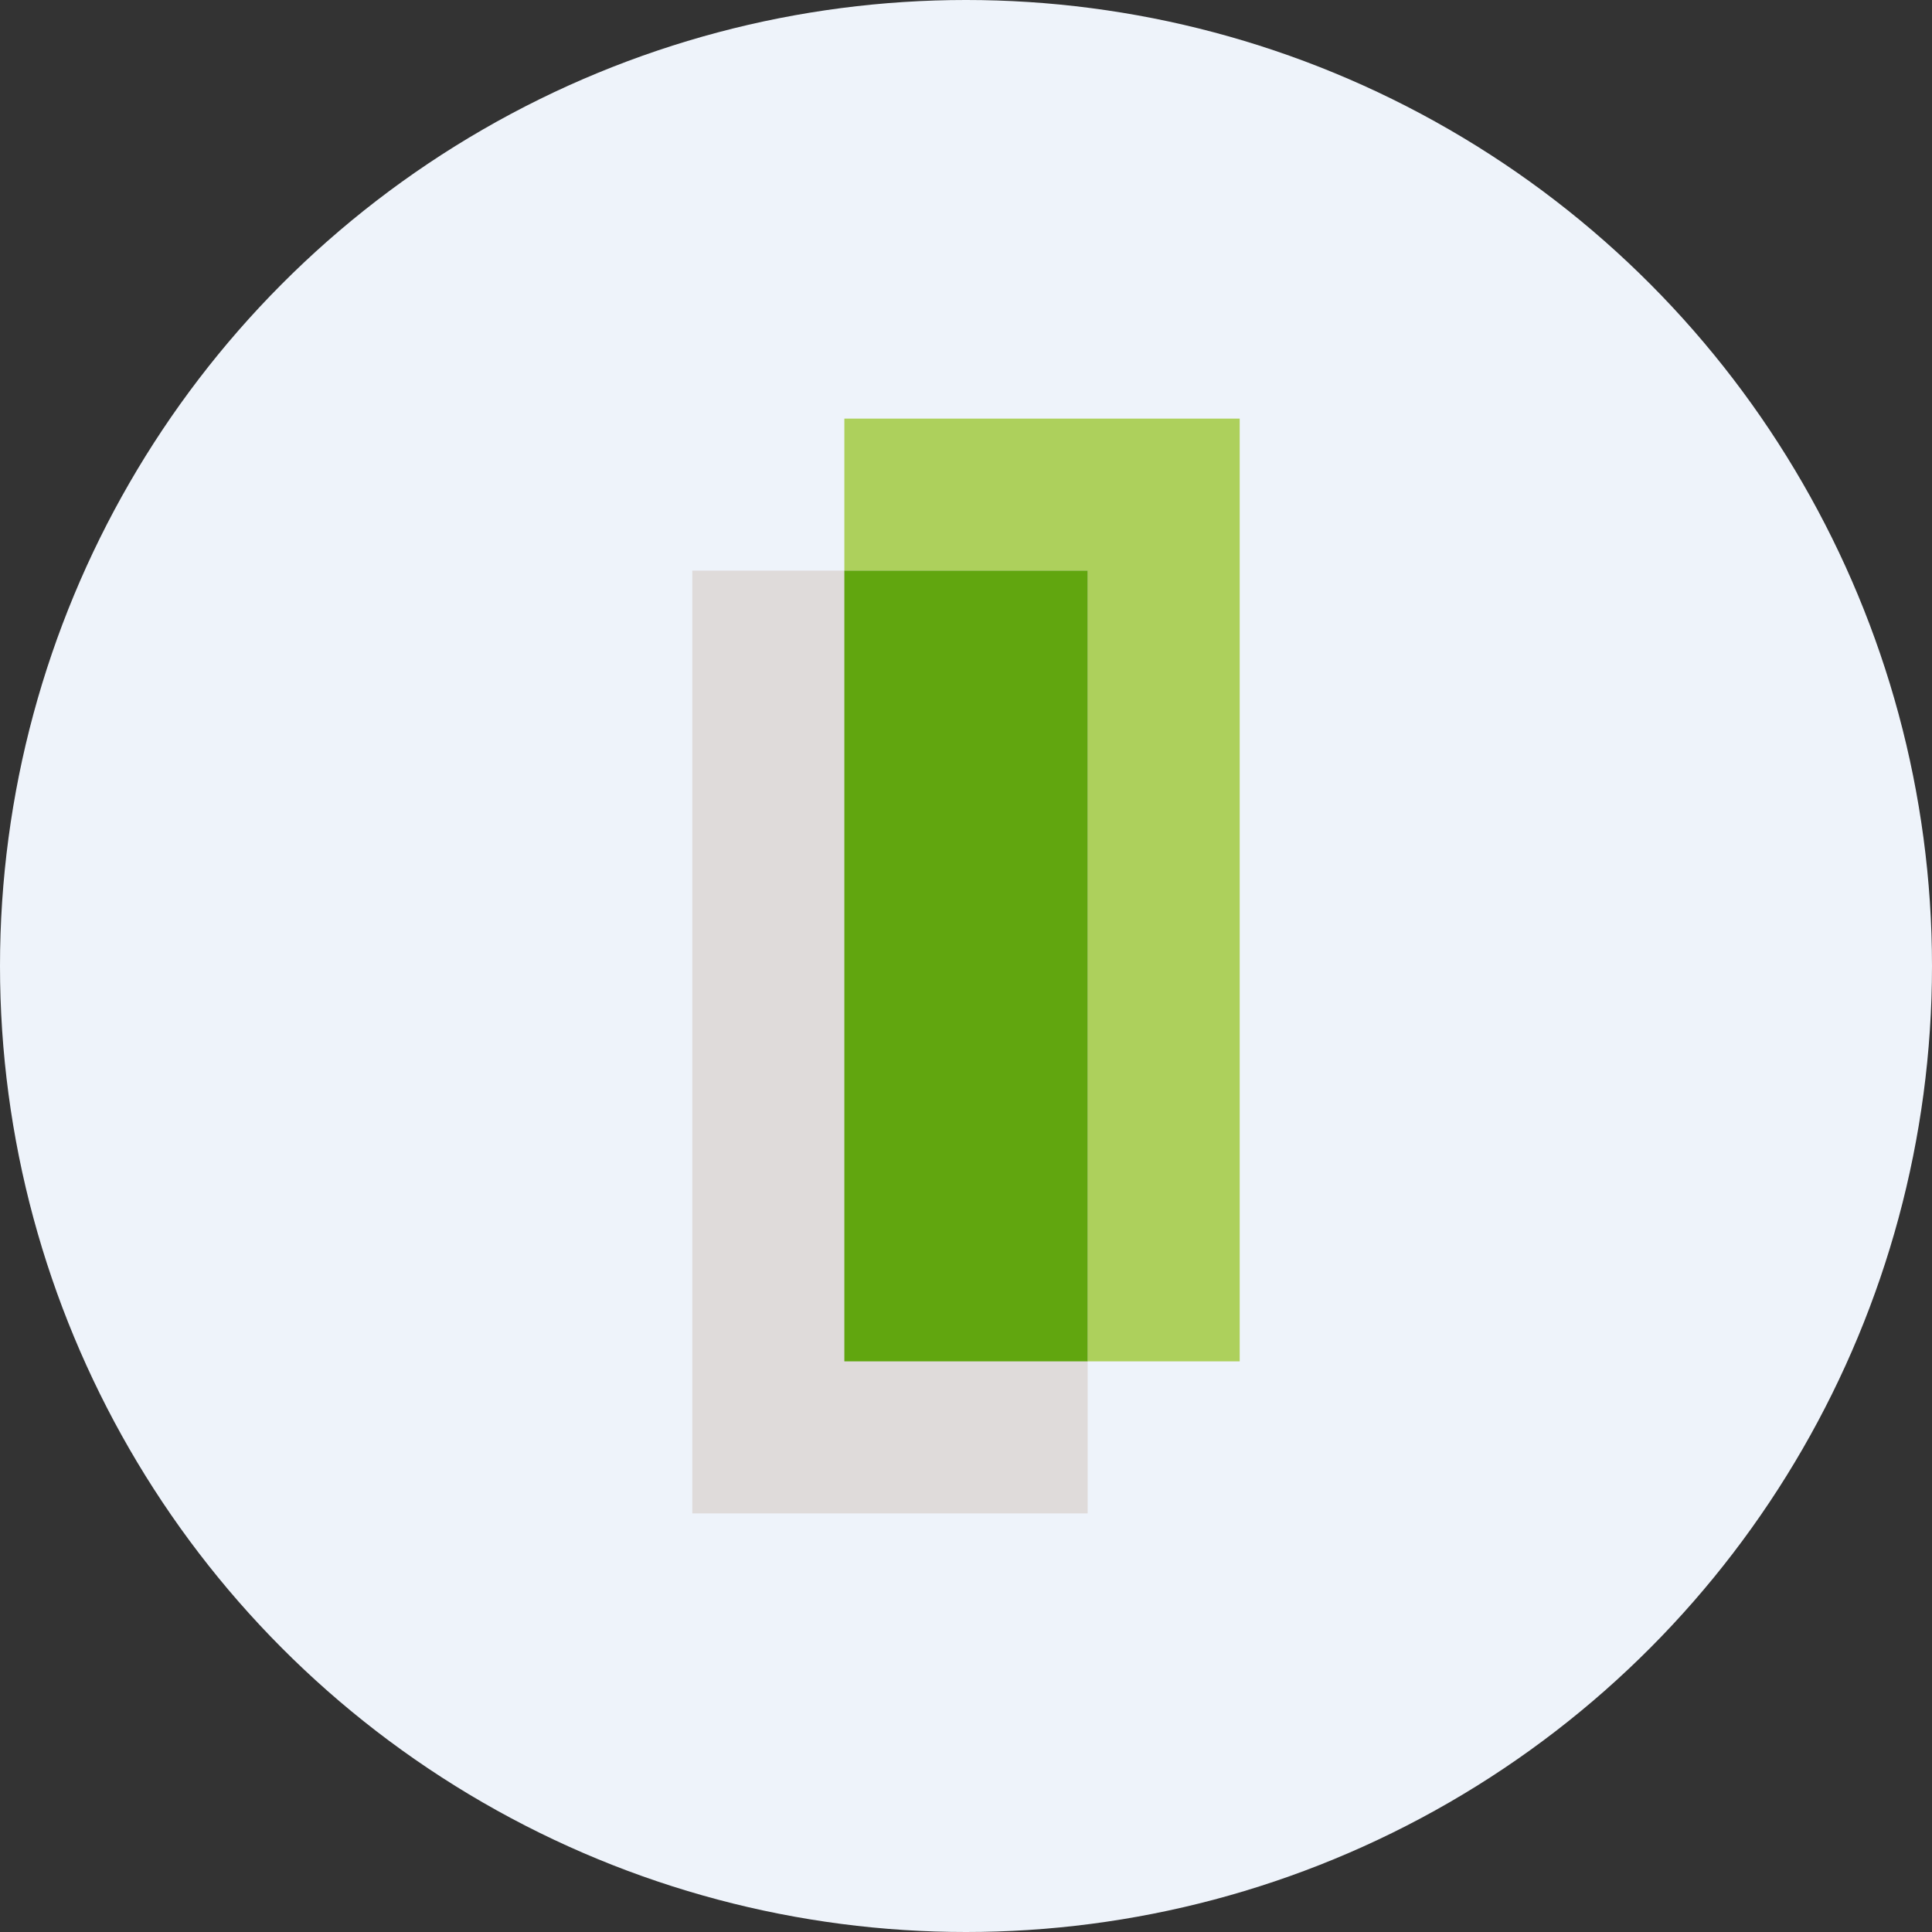
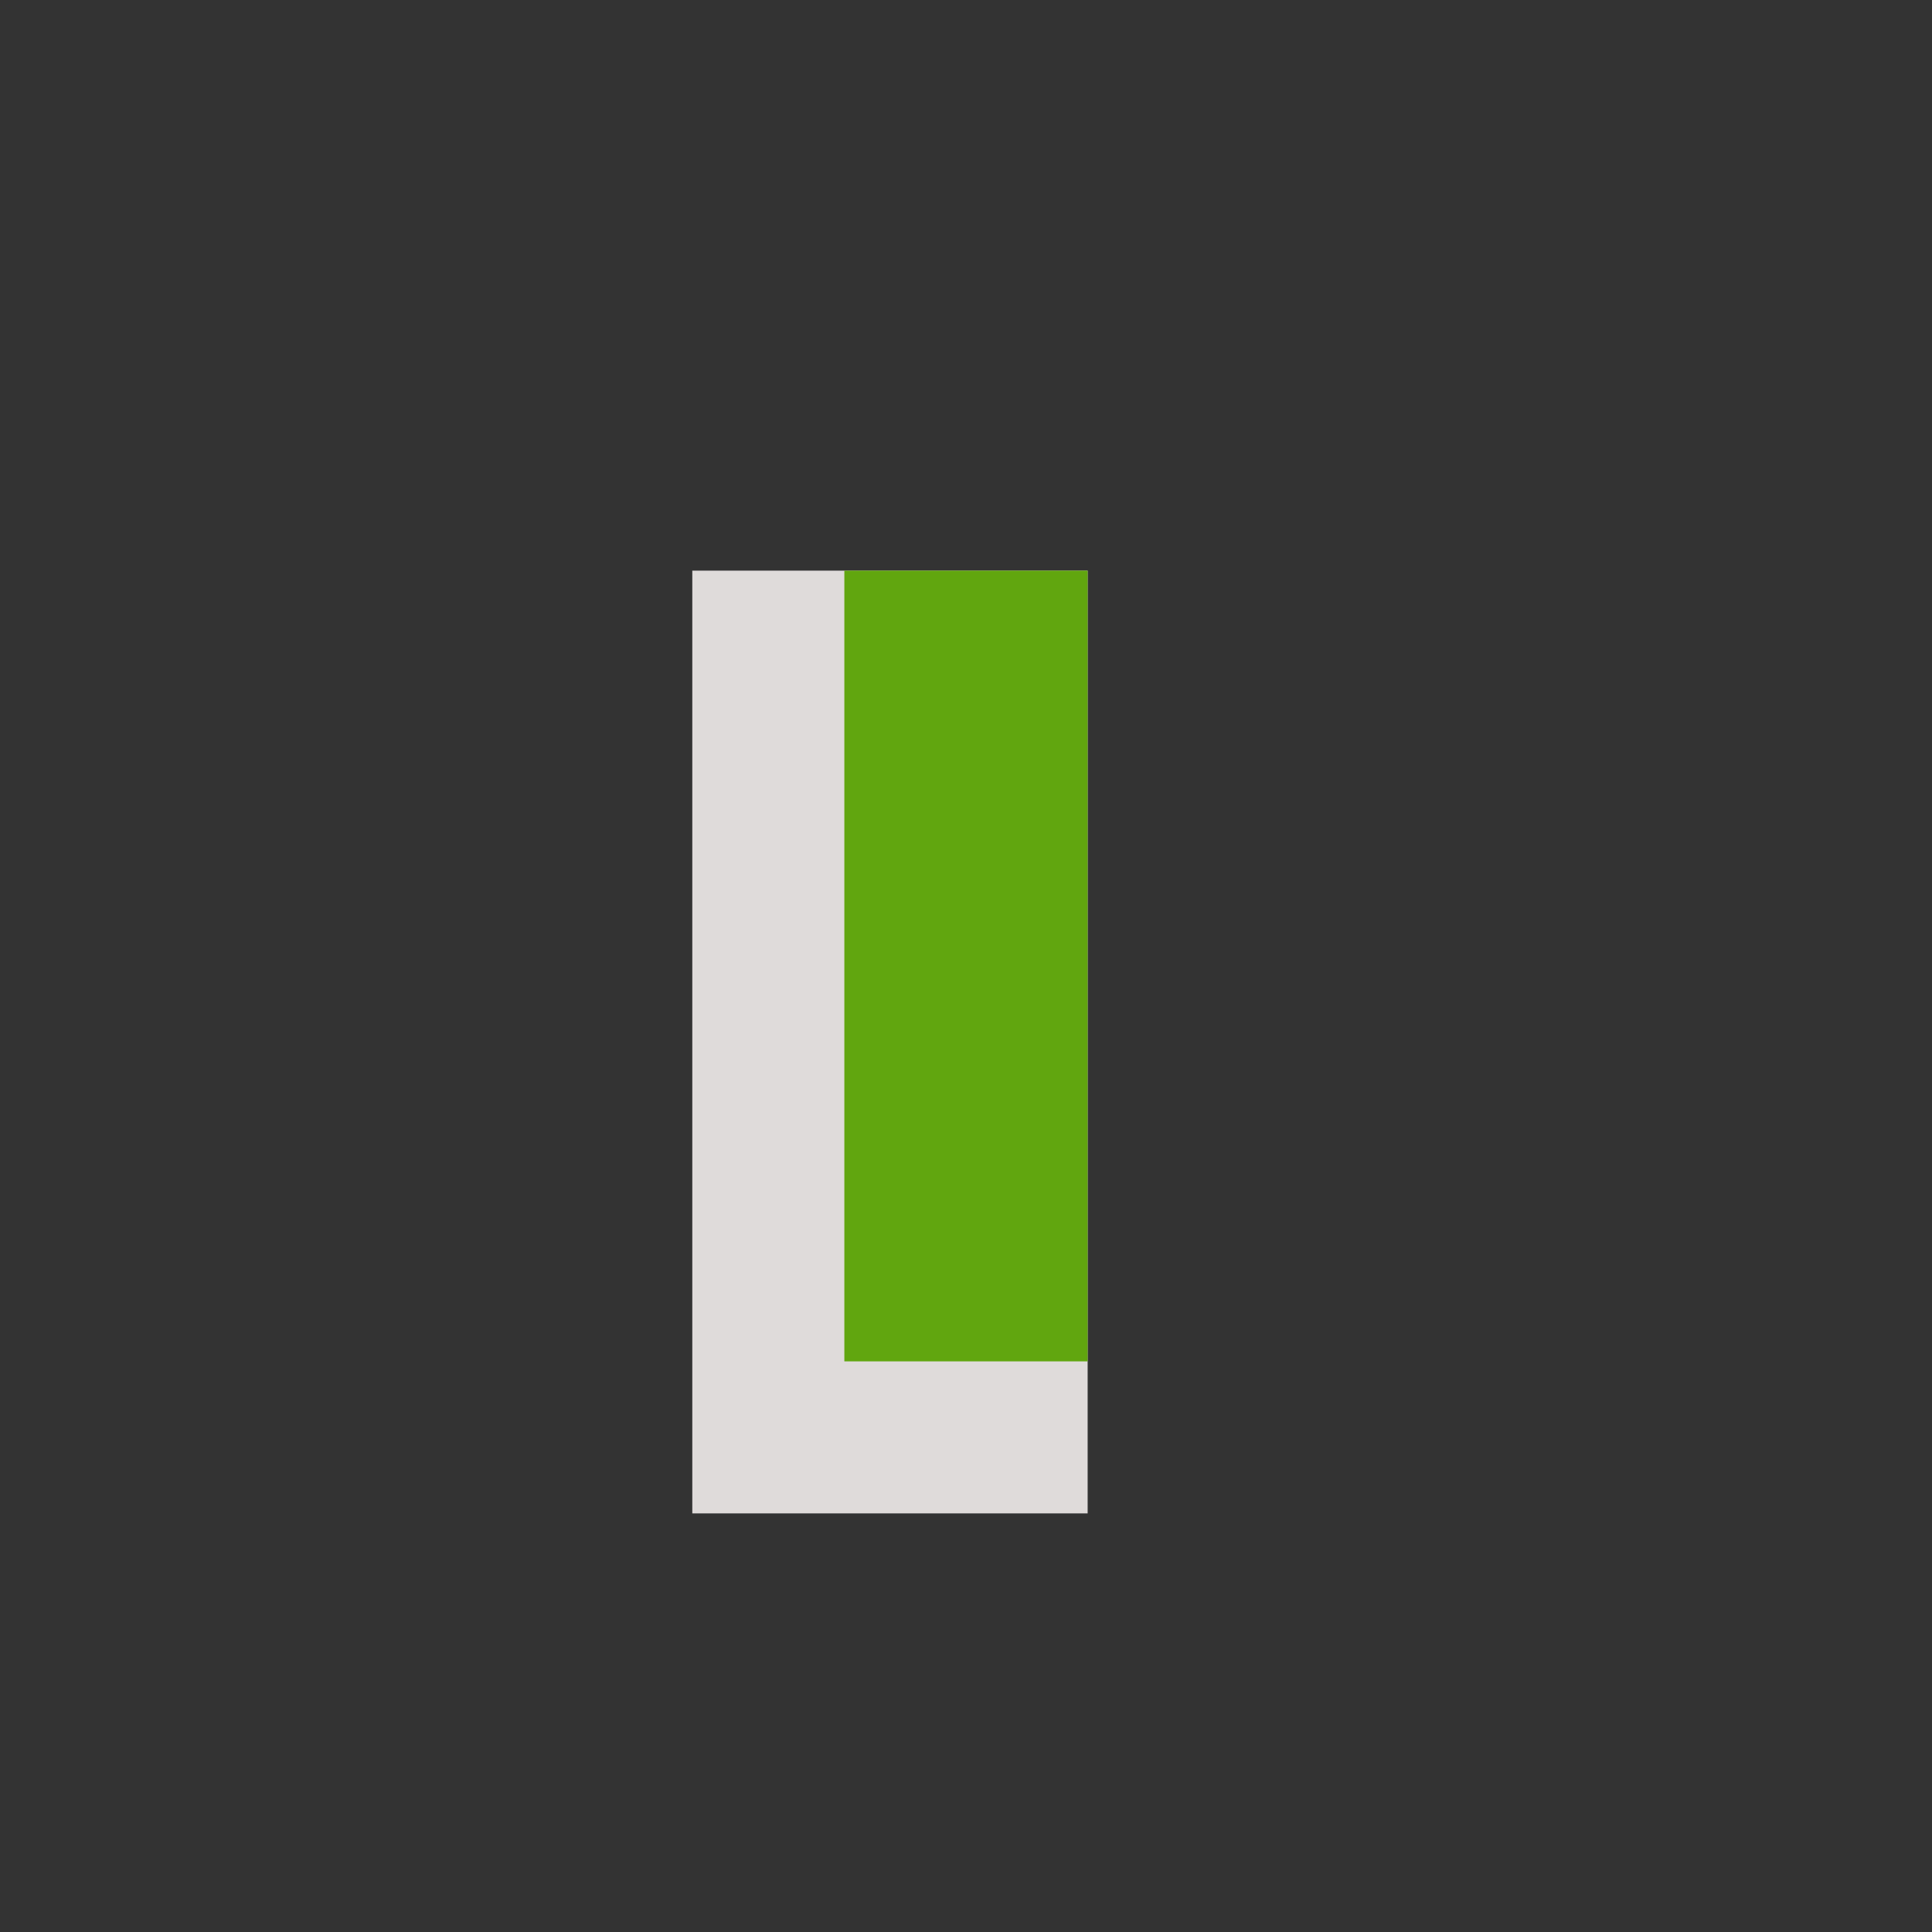
<svg xmlns="http://www.w3.org/2000/svg" viewBox="0 0 300 300" width="300" height="300">
  <rect x="0" y="0" width="300" height="300" fill="#333333" stroke="none" />
  <defs>
    <style>
      .a {
        fill: #eef3fa;
      }

      .b {
        fill: #add05c;
      }

      .c {
        fill: #dfdbda;
      }

      .d {
        fill: #61a60f;
      }
    </style>
    <clipPath id="bz_circular_clip">
      <circle cx="150.0" cy="150.0" r="150.0" />
    </clipPath>
  </defs>
  <g clip-path="url(#bz_circular_clip)">
-     <rect class="a" width="300" height="300" />
-     <path class="b" d="M131.111,65H192.5V211.389H131.111Z" />
    <path class="c" d="M107.5,88.611h61.389V235H107.5Z" />
    <path class="d" d="M168.889,211.389H131.111V88.611h37.778Z" />
  </g>
</svg>